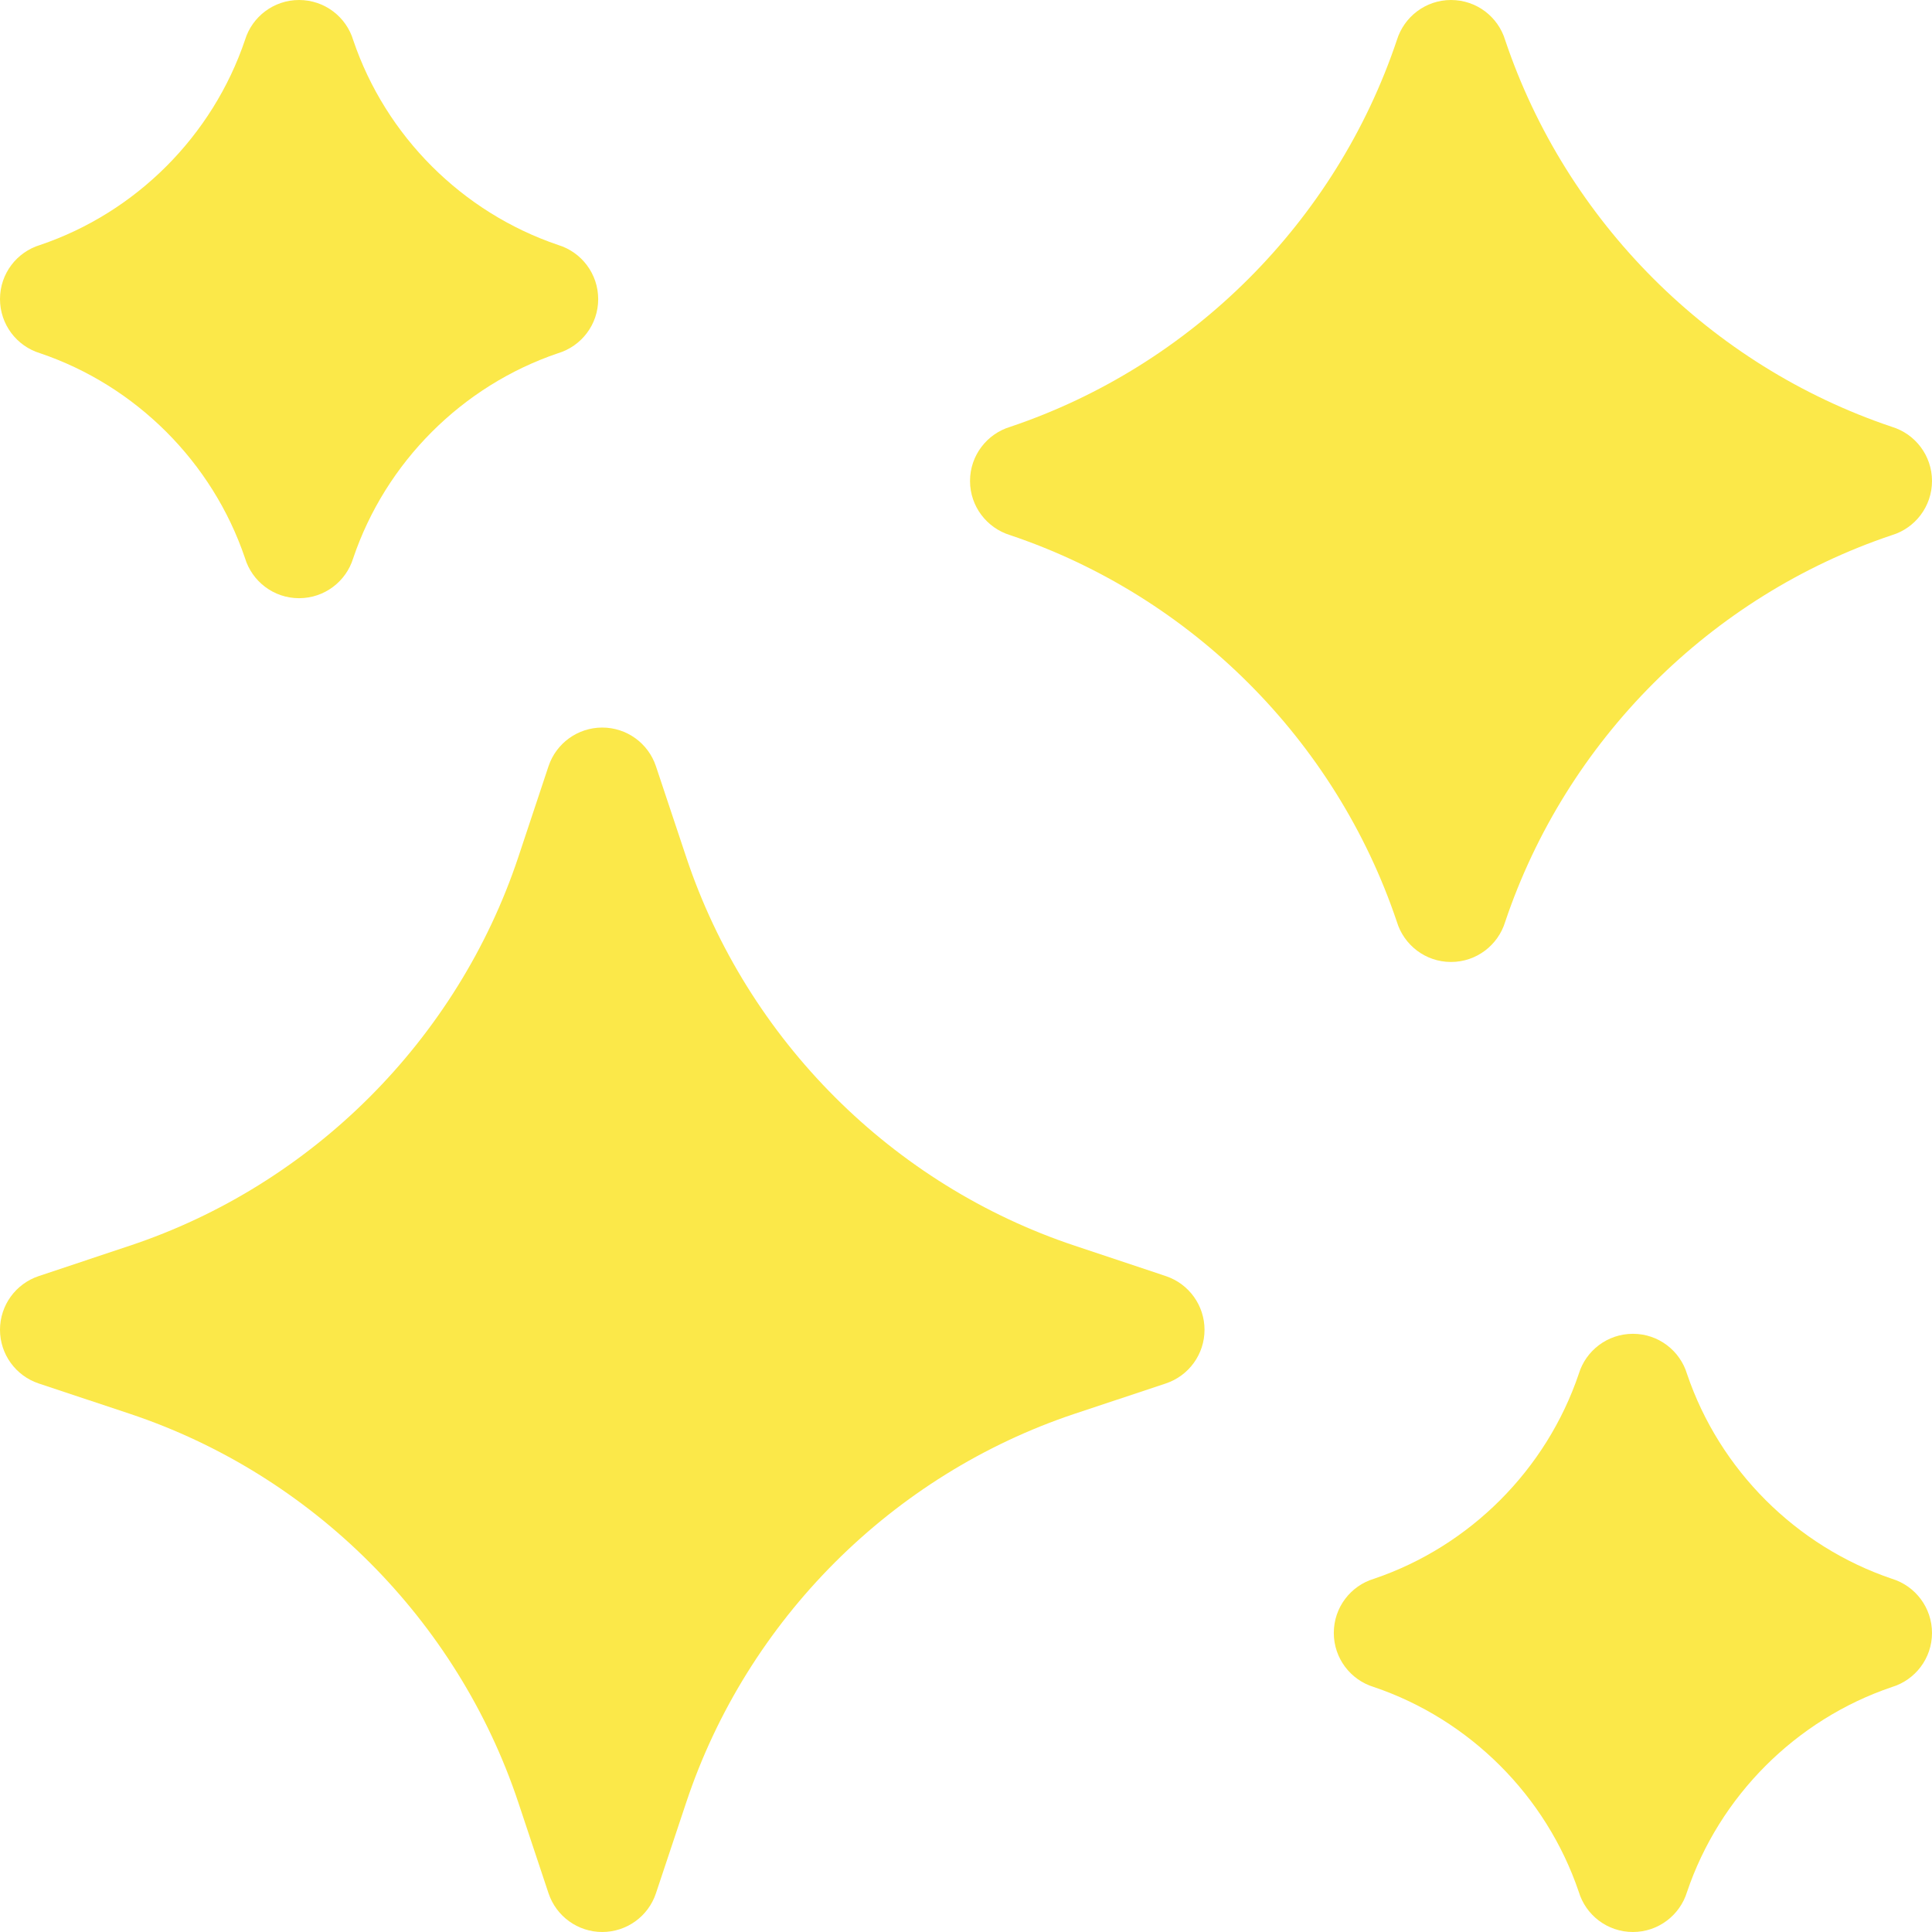
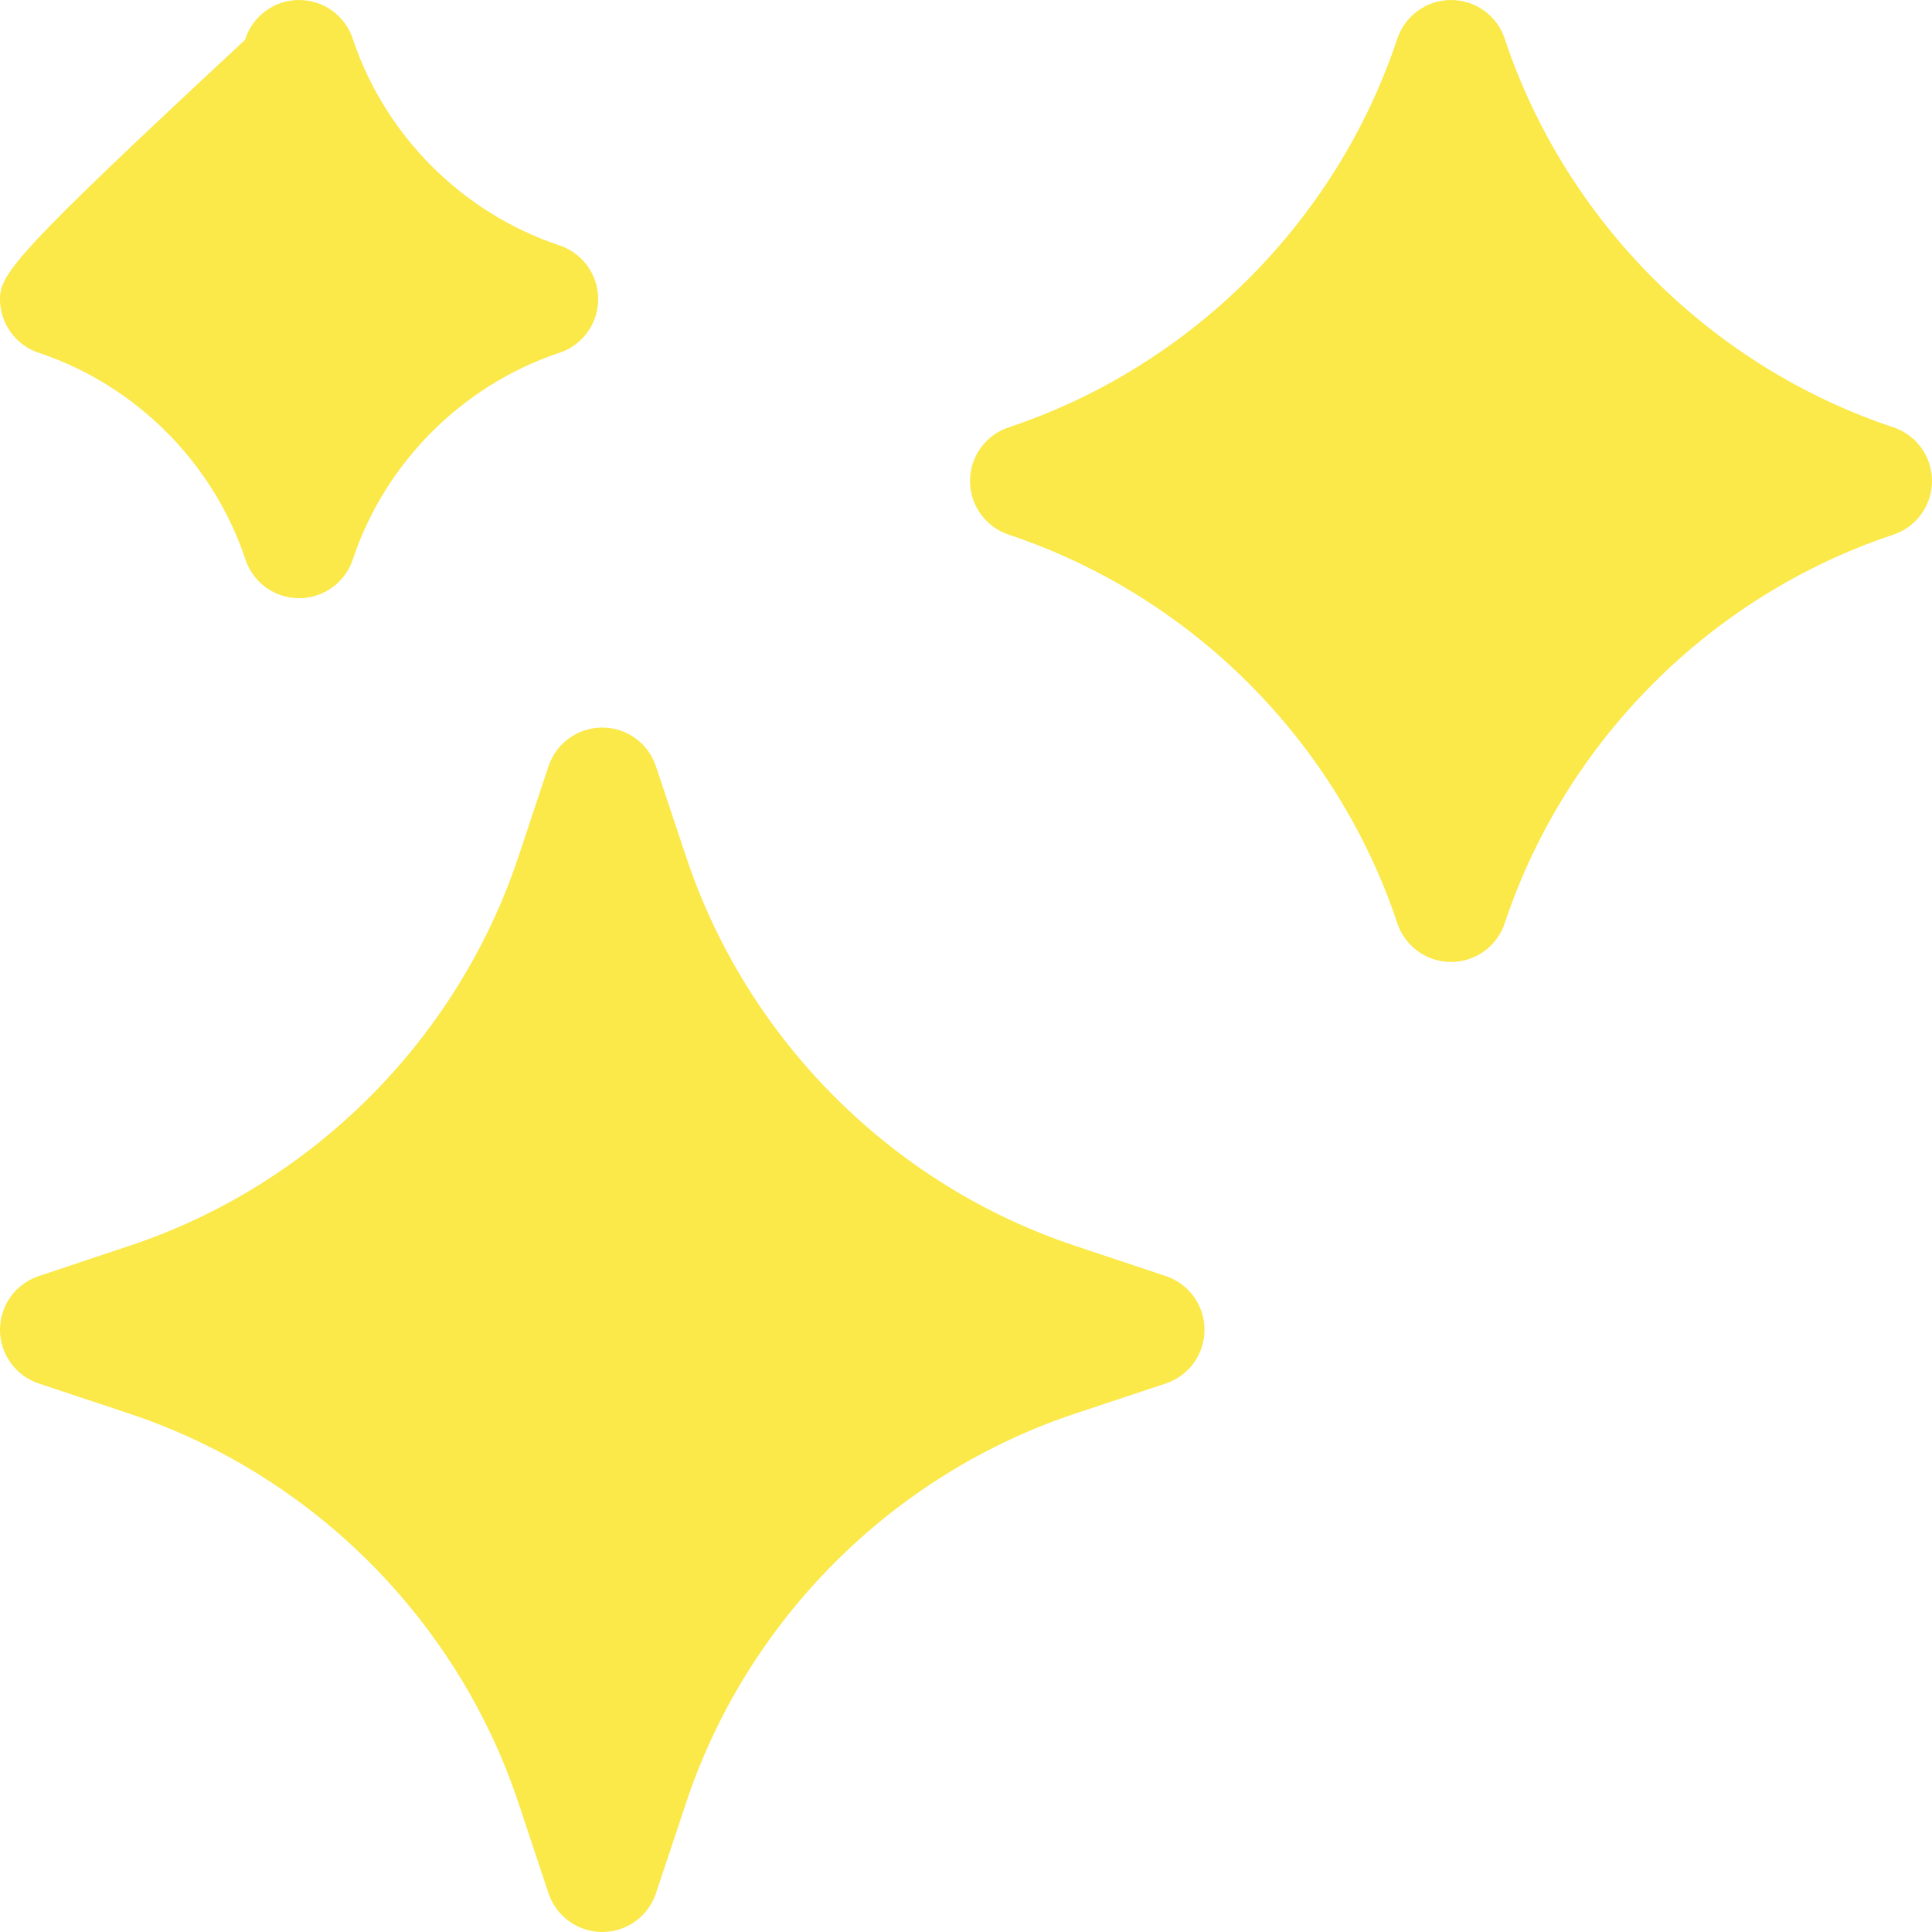
<svg xmlns="http://www.w3.org/2000/svg" width="24" height="24" viewBox="0 0 24 24" fill="none">
  <g clip-path="url(#clip0_34_2443)">
-     <path d="M0.495 4.387C1.688 4.79 2.639 5.74 3.043 6.932C3.13 7.221 3.398 7.431 3.715 7.431C4.031 7.431 4.299 7.223 4.387 6.936C4.79 5.743 5.74 4.792 6.932 4.388C7.221 4.301 7.431 4.033 7.431 3.716C7.431 3.4 7.222 3.132 6.936 3.044C5.743 2.641 4.792 1.691 4.388 0.499C4.301 0.21 4.033 0 3.715 0C3.4 0 3.132 0.208 3.044 0.495C2.641 1.688 1.691 2.639 0.499 3.043C0.21 3.13 0 3.398 0 3.715C0 4.031 0.208 4.299 0.495 4.387Z" fill="#FBE849" />
-     <path d="M23.505 19.613C22.312 19.21 21.361 18.26 20.957 17.068C20.87 16.779 20.602 16.569 20.285 16.569C19.969 16.569 19.701 16.777 19.613 17.064C19.21 18.257 18.26 19.208 17.068 19.612C16.779 19.699 16.569 19.967 16.569 20.285C16.569 20.6 16.777 20.868 17.064 20.956C18.257 21.359 19.208 22.309 19.612 23.501C19.699 23.79 19.967 24 20.285 24C20.6 24 20.868 23.791 20.956 23.505C21.359 22.312 22.309 21.361 23.502 20.957C23.79 20.87 24 20.602 24 20.285C24 19.969 23.791 19.701 23.505 19.613Z" fill="#FBE849" />
+     <path d="M0.495 4.387C1.688 4.79 2.639 5.74 3.043 6.932C3.13 7.221 3.398 7.431 3.715 7.431C4.031 7.431 4.299 7.223 4.387 6.936C4.79 5.743 5.74 4.792 6.932 4.388C7.221 4.301 7.431 4.033 7.431 3.716C7.431 3.4 7.222 3.132 6.936 3.044C5.743 2.641 4.792 1.691 4.388 0.499C4.301 0.21 4.033 0 3.715 0C3.4 0 3.132 0.208 3.044 0.495C0.21 3.13 0 3.398 0 3.715C0 4.031 0.208 4.299 0.495 4.387Z" fill="#FBE849" />
    <path d="M14.482 15.852C14.482 15.852 14.009 15.694 13.352 15.475C11.085 14.72 9.28 12.915 8.525 10.649C8.306 9.991 8.148 9.518 8.148 9.518C8.052 9.231 7.784 9.038 7.481 9.038C7.179 9.038 6.91 9.231 6.814 9.518C6.814 9.518 6.656 9.991 6.438 10.649C5.682 12.915 3.878 14.72 1.611 15.475C0.954 15.694 0.481 15.852 0.481 15.852C0.194 15.948 0 16.216 0 16.519C0 16.822 0.194 17.09 0.481 17.186C0.481 17.186 0.954 17.344 1.611 17.562C3.878 18.318 5.682 20.122 6.438 22.389C6.656 23.046 6.814 23.519 6.814 23.519C6.91 23.806 7.179 24 7.481 24H7.481C7.784 24 8.053 23.806 8.148 23.52C8.148 23.52 8.306 23.046 8.525 22.389C9.28 20.122 11.085 18.318 13.351 17.562C14.009 17.344 14.482 17.186 14.482 17.186C14.769 17.09 14.963 16.822 14.963 16.519C14.963 16.216 14.769 15.948 14.482 15.852Z" fill="#FBE849" />
    <path d="M18.025 11.95C18.341 11.95 18.609 11.741 18.697 11.454C19.454 9.2 21.247 7.405 23.501 6.648C23.79 6.561 24 6.292 24 5.975C24 5.659 23.791 5.391 23.504 5.303C21.25 4.546 19.456 2.752 18.698 0.499C18.611 0.21 18.343 0 18.025 0C17.709 0 17.442 0.209 17.353 0.496C16.597 2.75 14.803 4.544 12.55 5.302C12.261 5.389 12.05 5.657 12.05 5.975C12.05 6.291 12.259 6.558 12.546 6.647C14.8 7.403 16.594 9.197 17.352 11.45C17.439 11.739 17.707 11.95 18.025 11.95Z" fill="#FBE849" />
  </g>
  <defs>
    <clipPath id="clip0_34_2443">
      <rect width="24" height="24" fill="white" />
    </clipPath>
  </defs>
</svg>